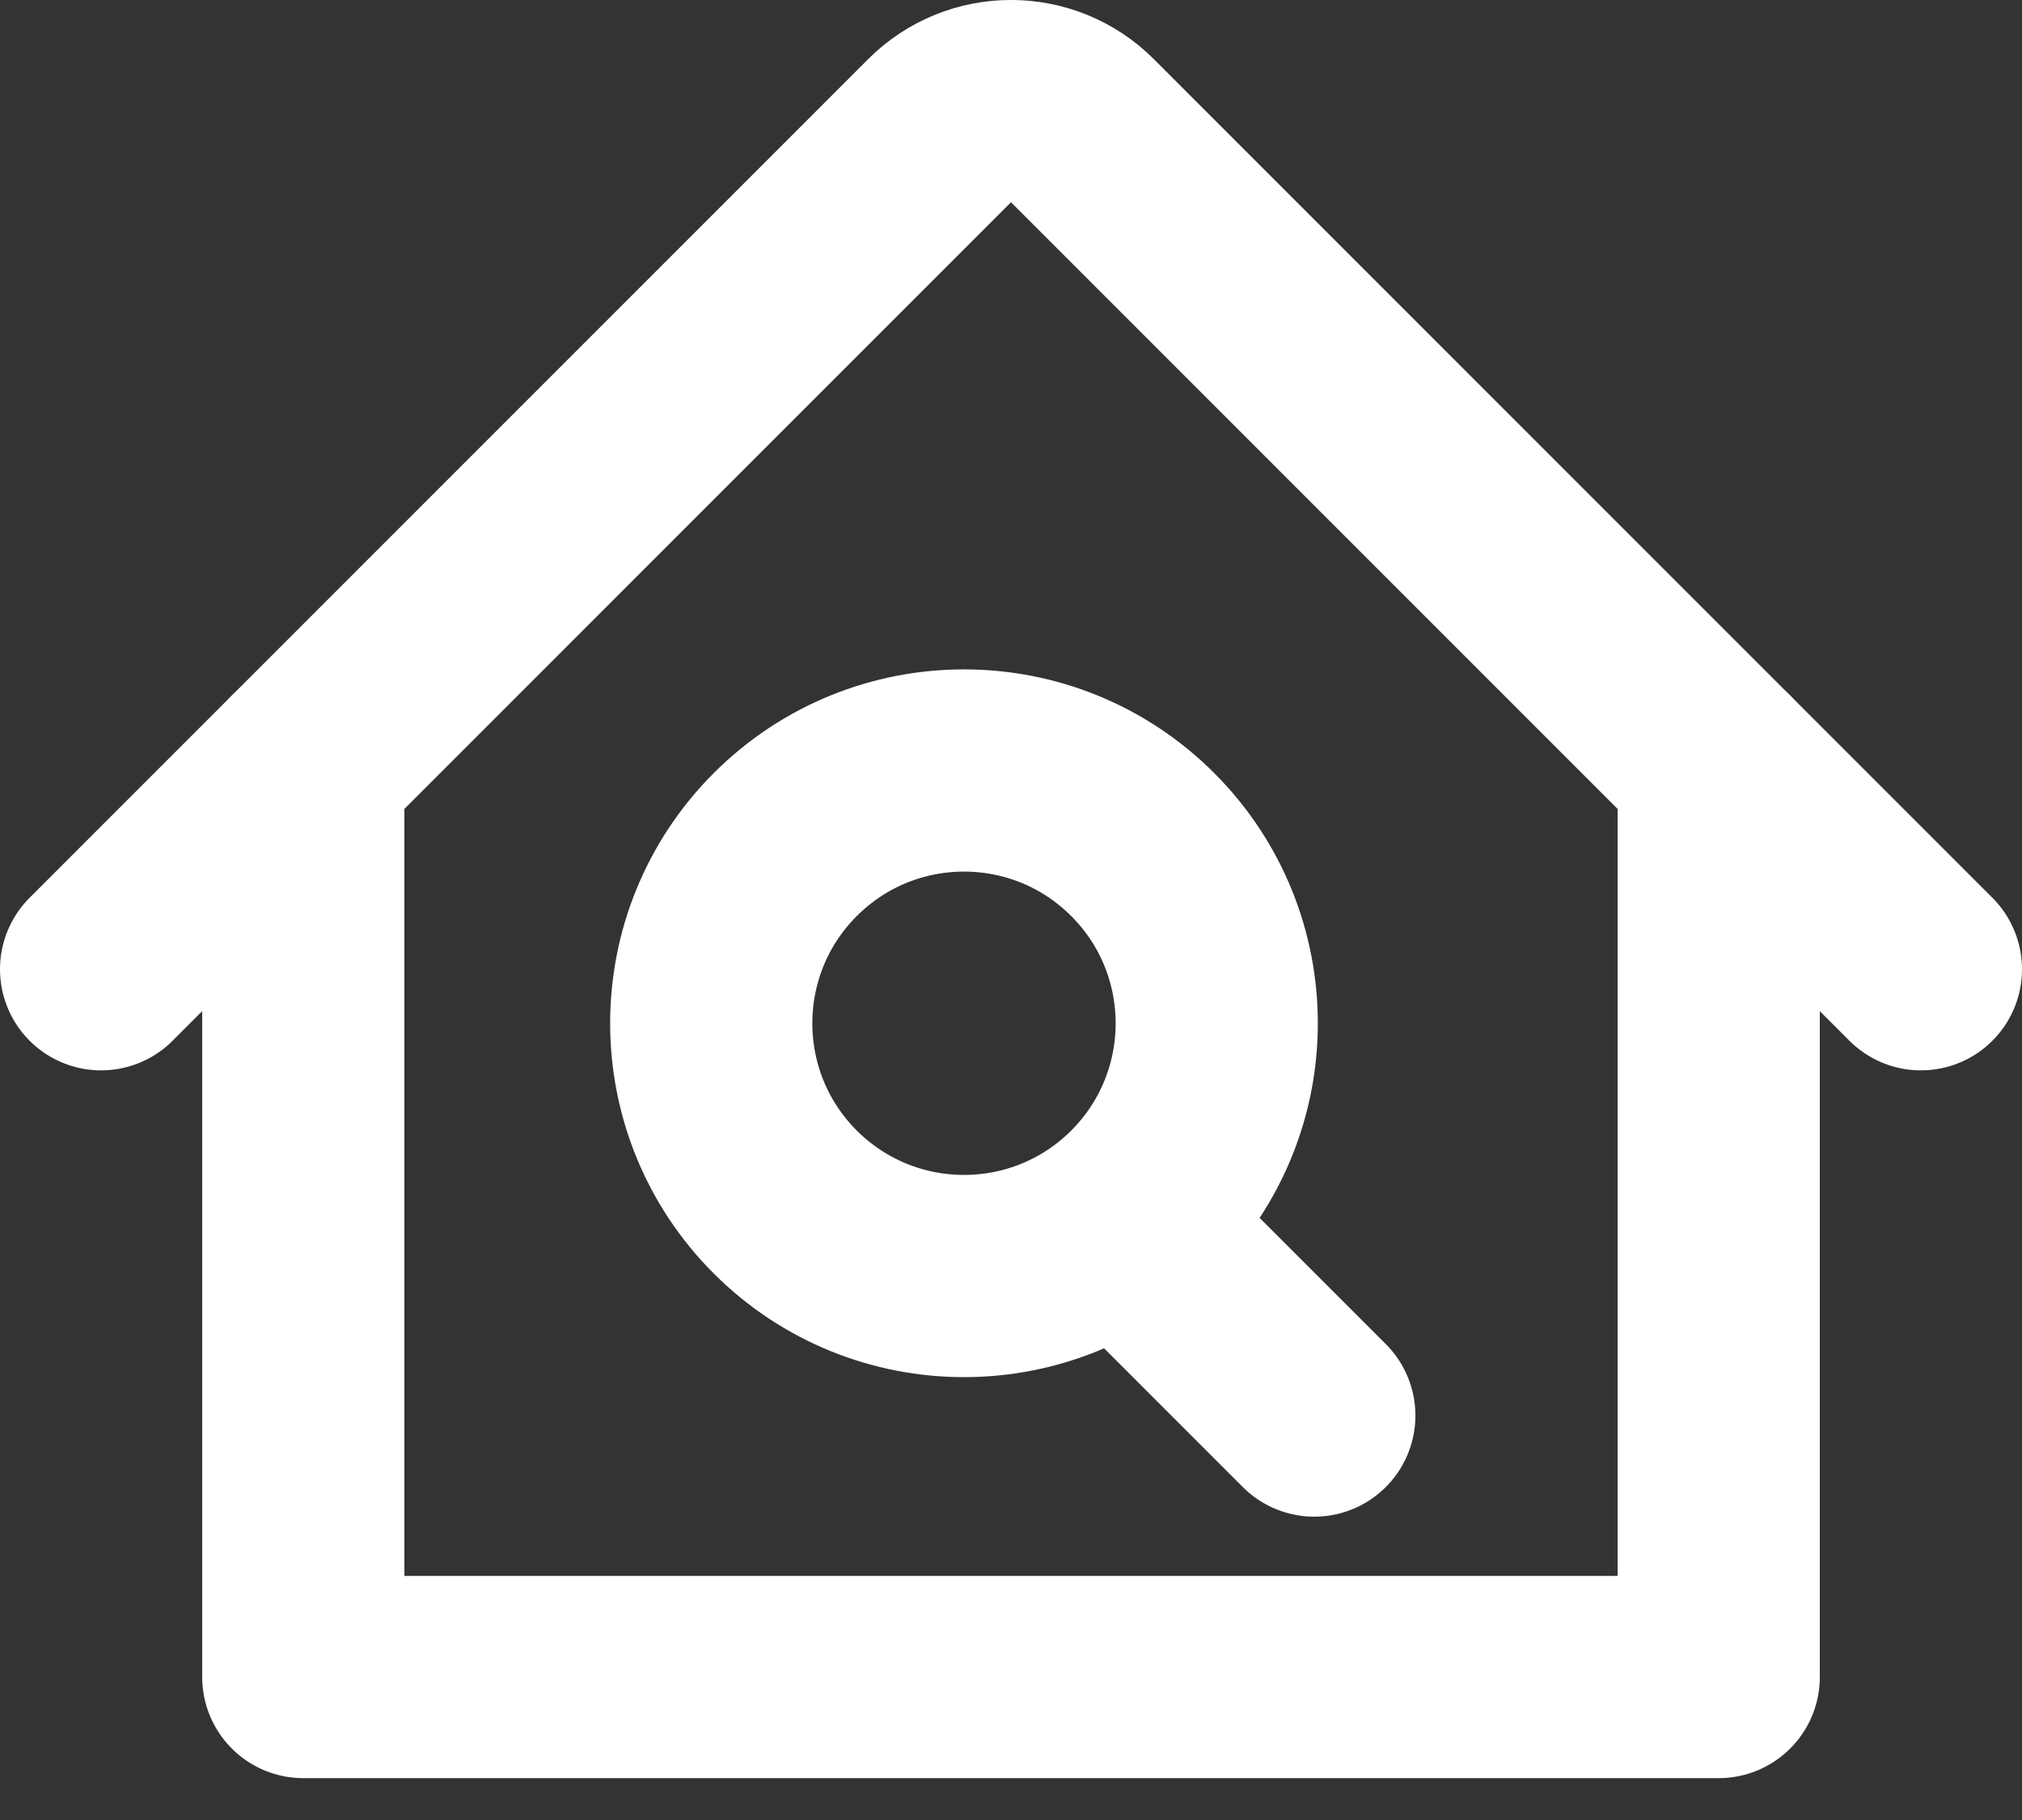
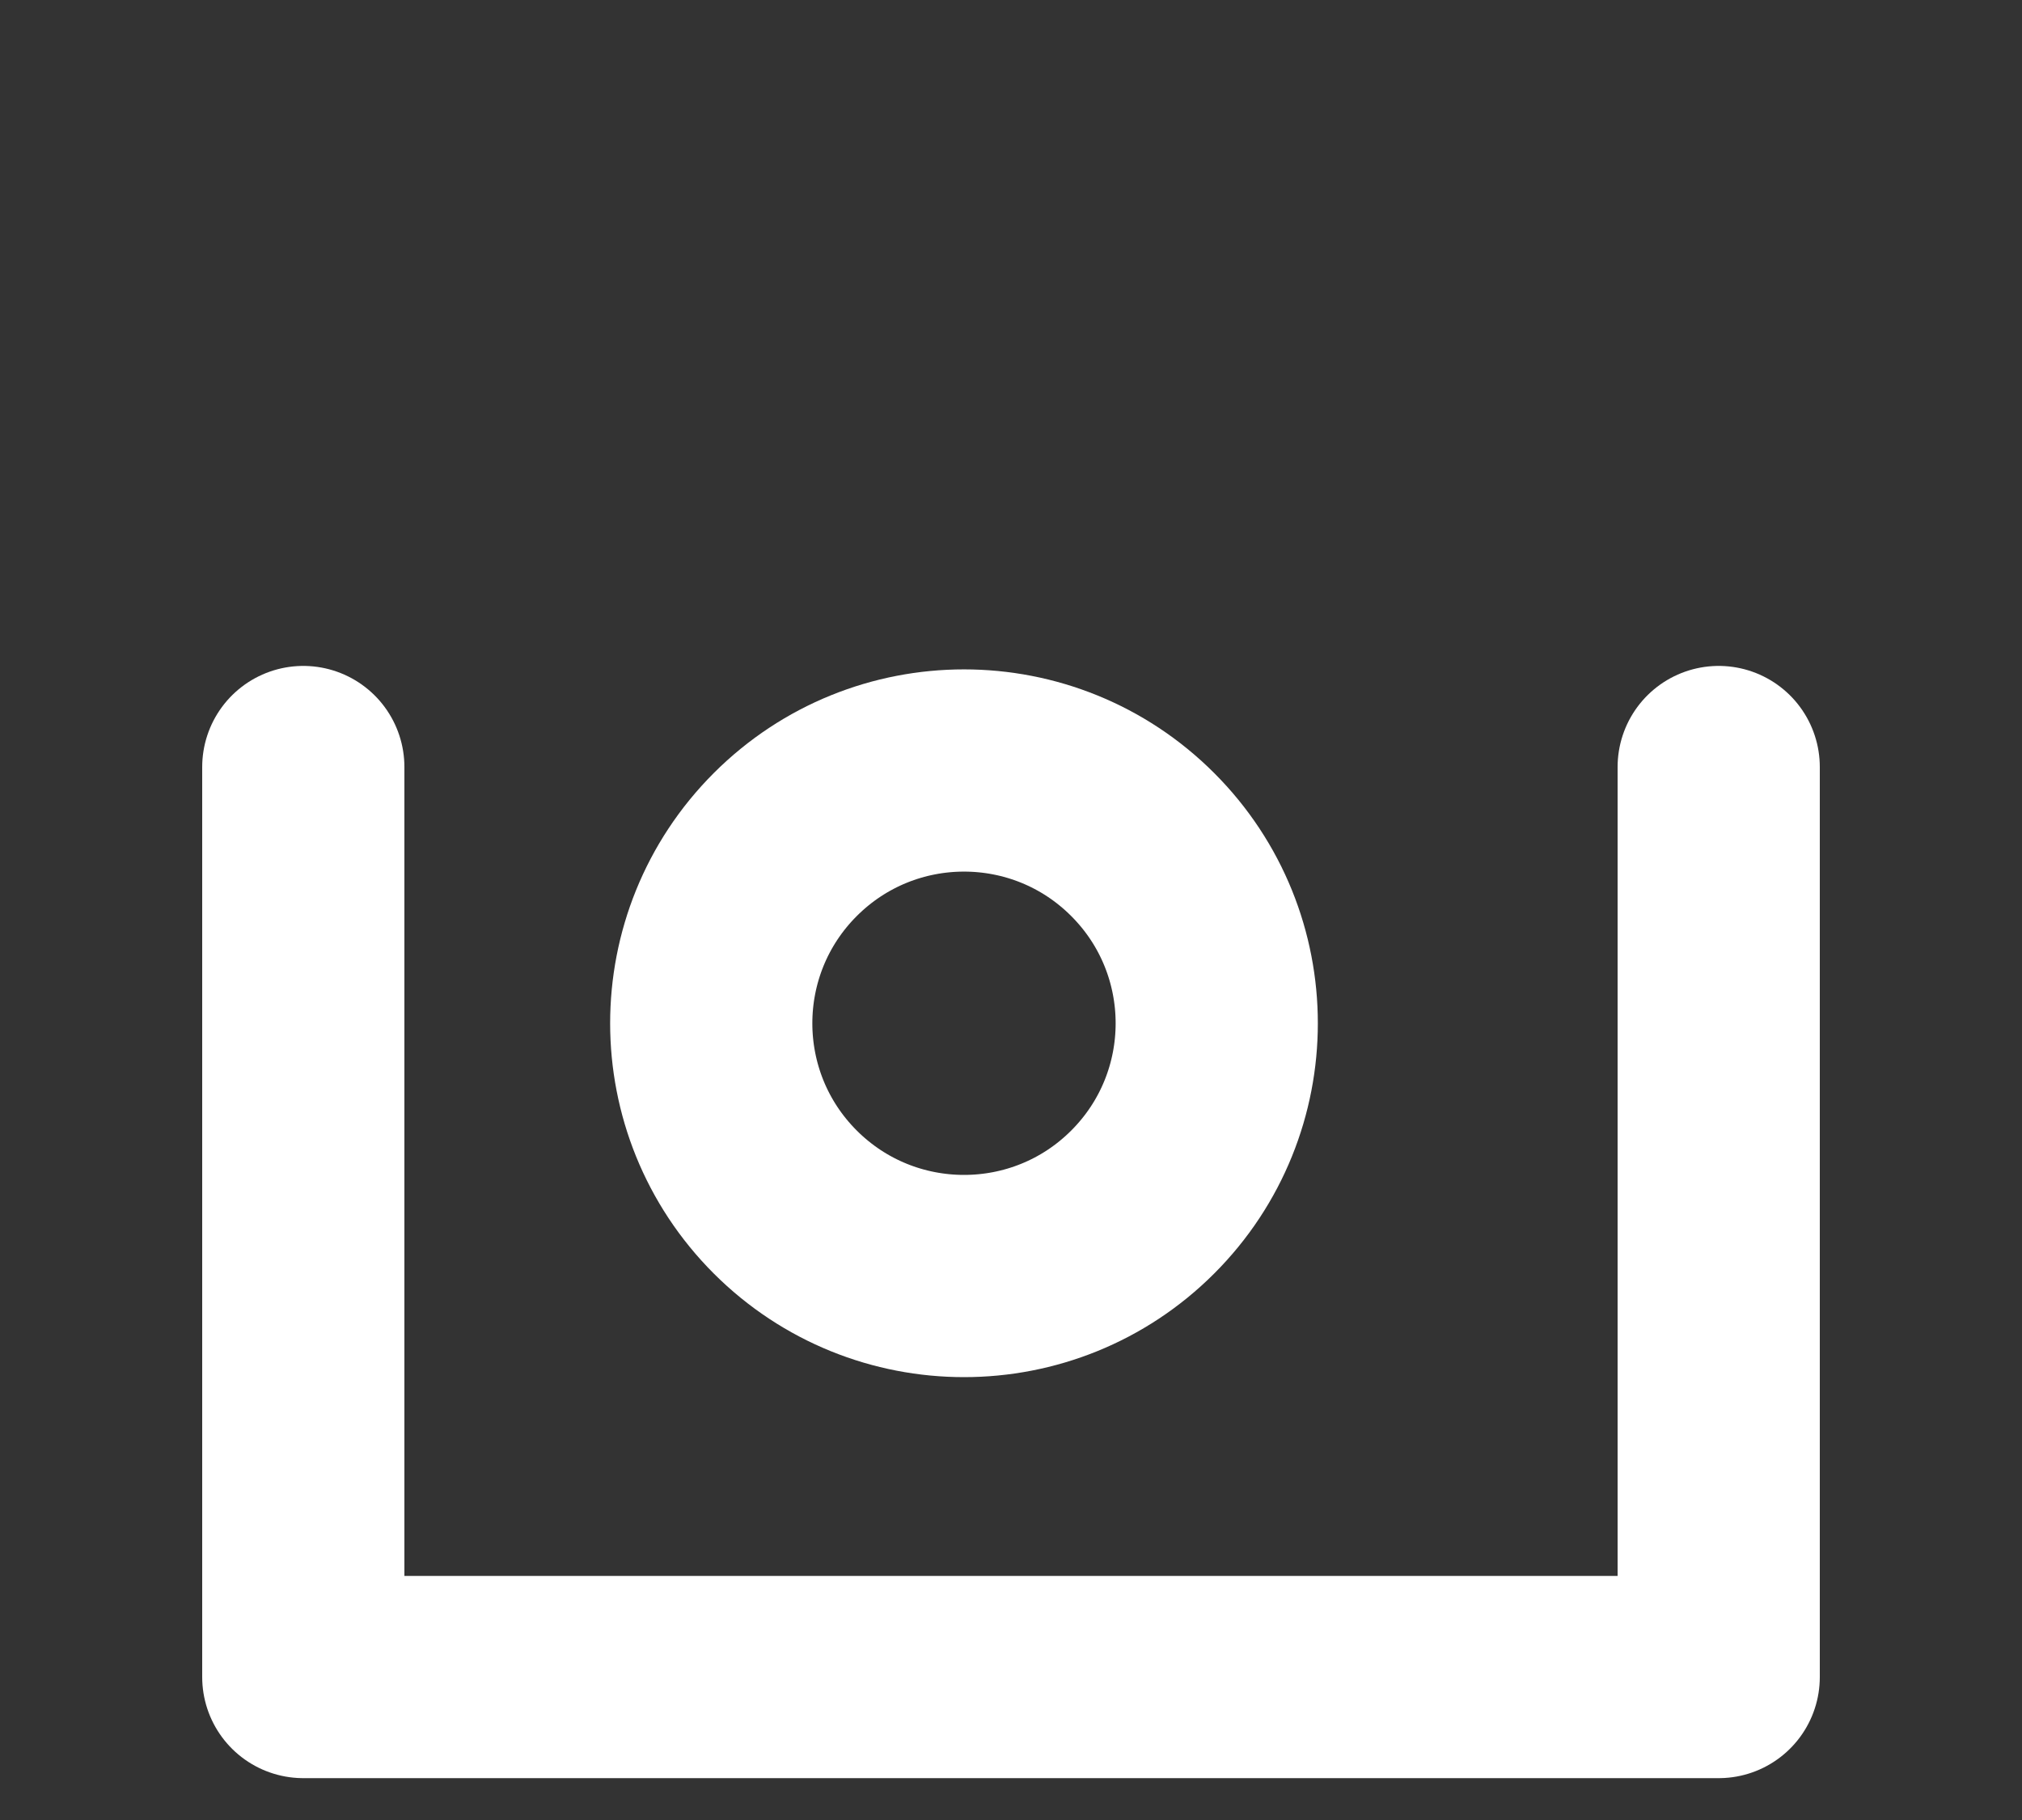
<svg xmlns="http://www.w3.org/2000/svg" width="20" height="18" viewBox="0 0 20 18" fill="none">
  <rect x="0" y="0" width="20" height="18" fill="#333333" stroke="none" />
-   <path d="M11.5 12.5L13 14" stroke="white" stroke-width="2" stroke-linecap="round" stroke-linejoin="round" />
-   <path d="M1 9.586L9.293 1.293C9.683 0.902 10.317 0.902 10.707 1.293L19 9.586" stroke="white" stroke-width="2" stroke-linecap="round" stroke-linejoin="round" />
  <path d="M17 7.586V16.586H3V7.586" stroke="white" stroke-width="2" stroke-linecap="round" stroke-linejoin="round" />
  <path fill-rule="evenodd" clip-rule="evenodd" d="M11.303 11.888C10.327 12.864 8.744 12.864 7.767 11.888C6.791 10.912 6.791 9.329 7.767 8.353C8.744 7.376 10.327 7.376 11.303 8.353C12.279 9.329 12.279 10.912 11.303 11.888Z" stroke="white" stroke-width="2" />
</svg>